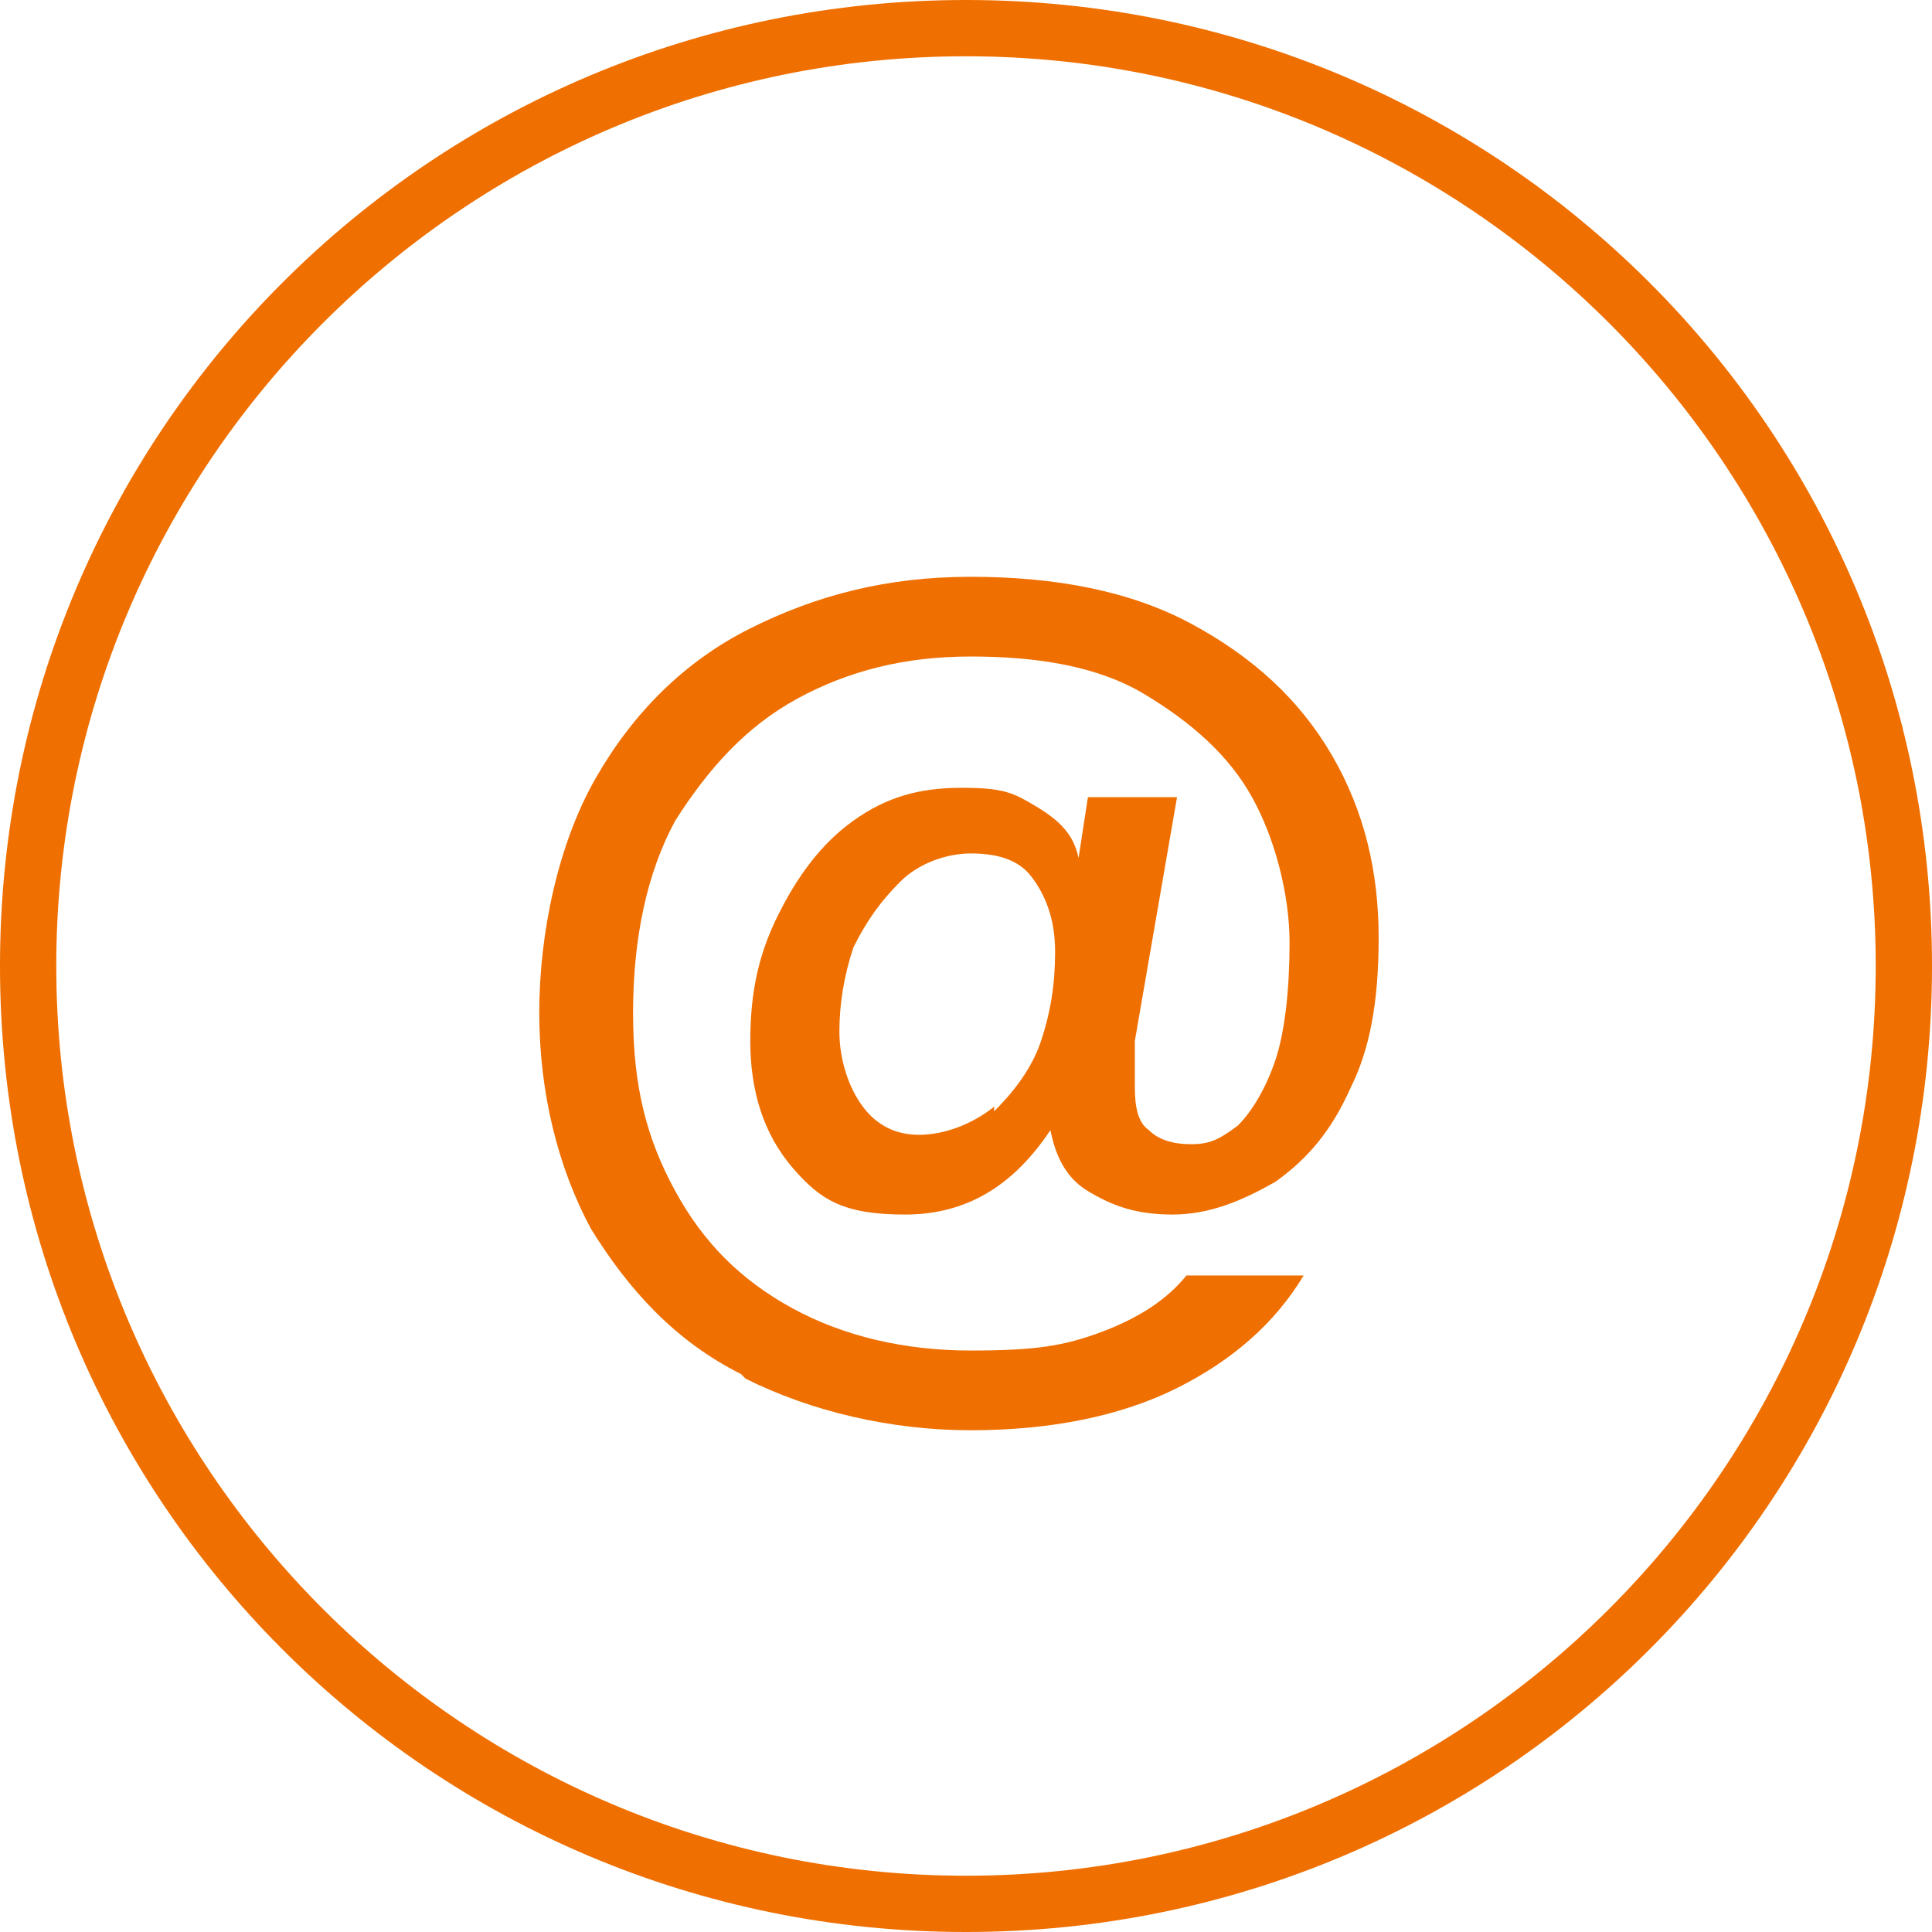
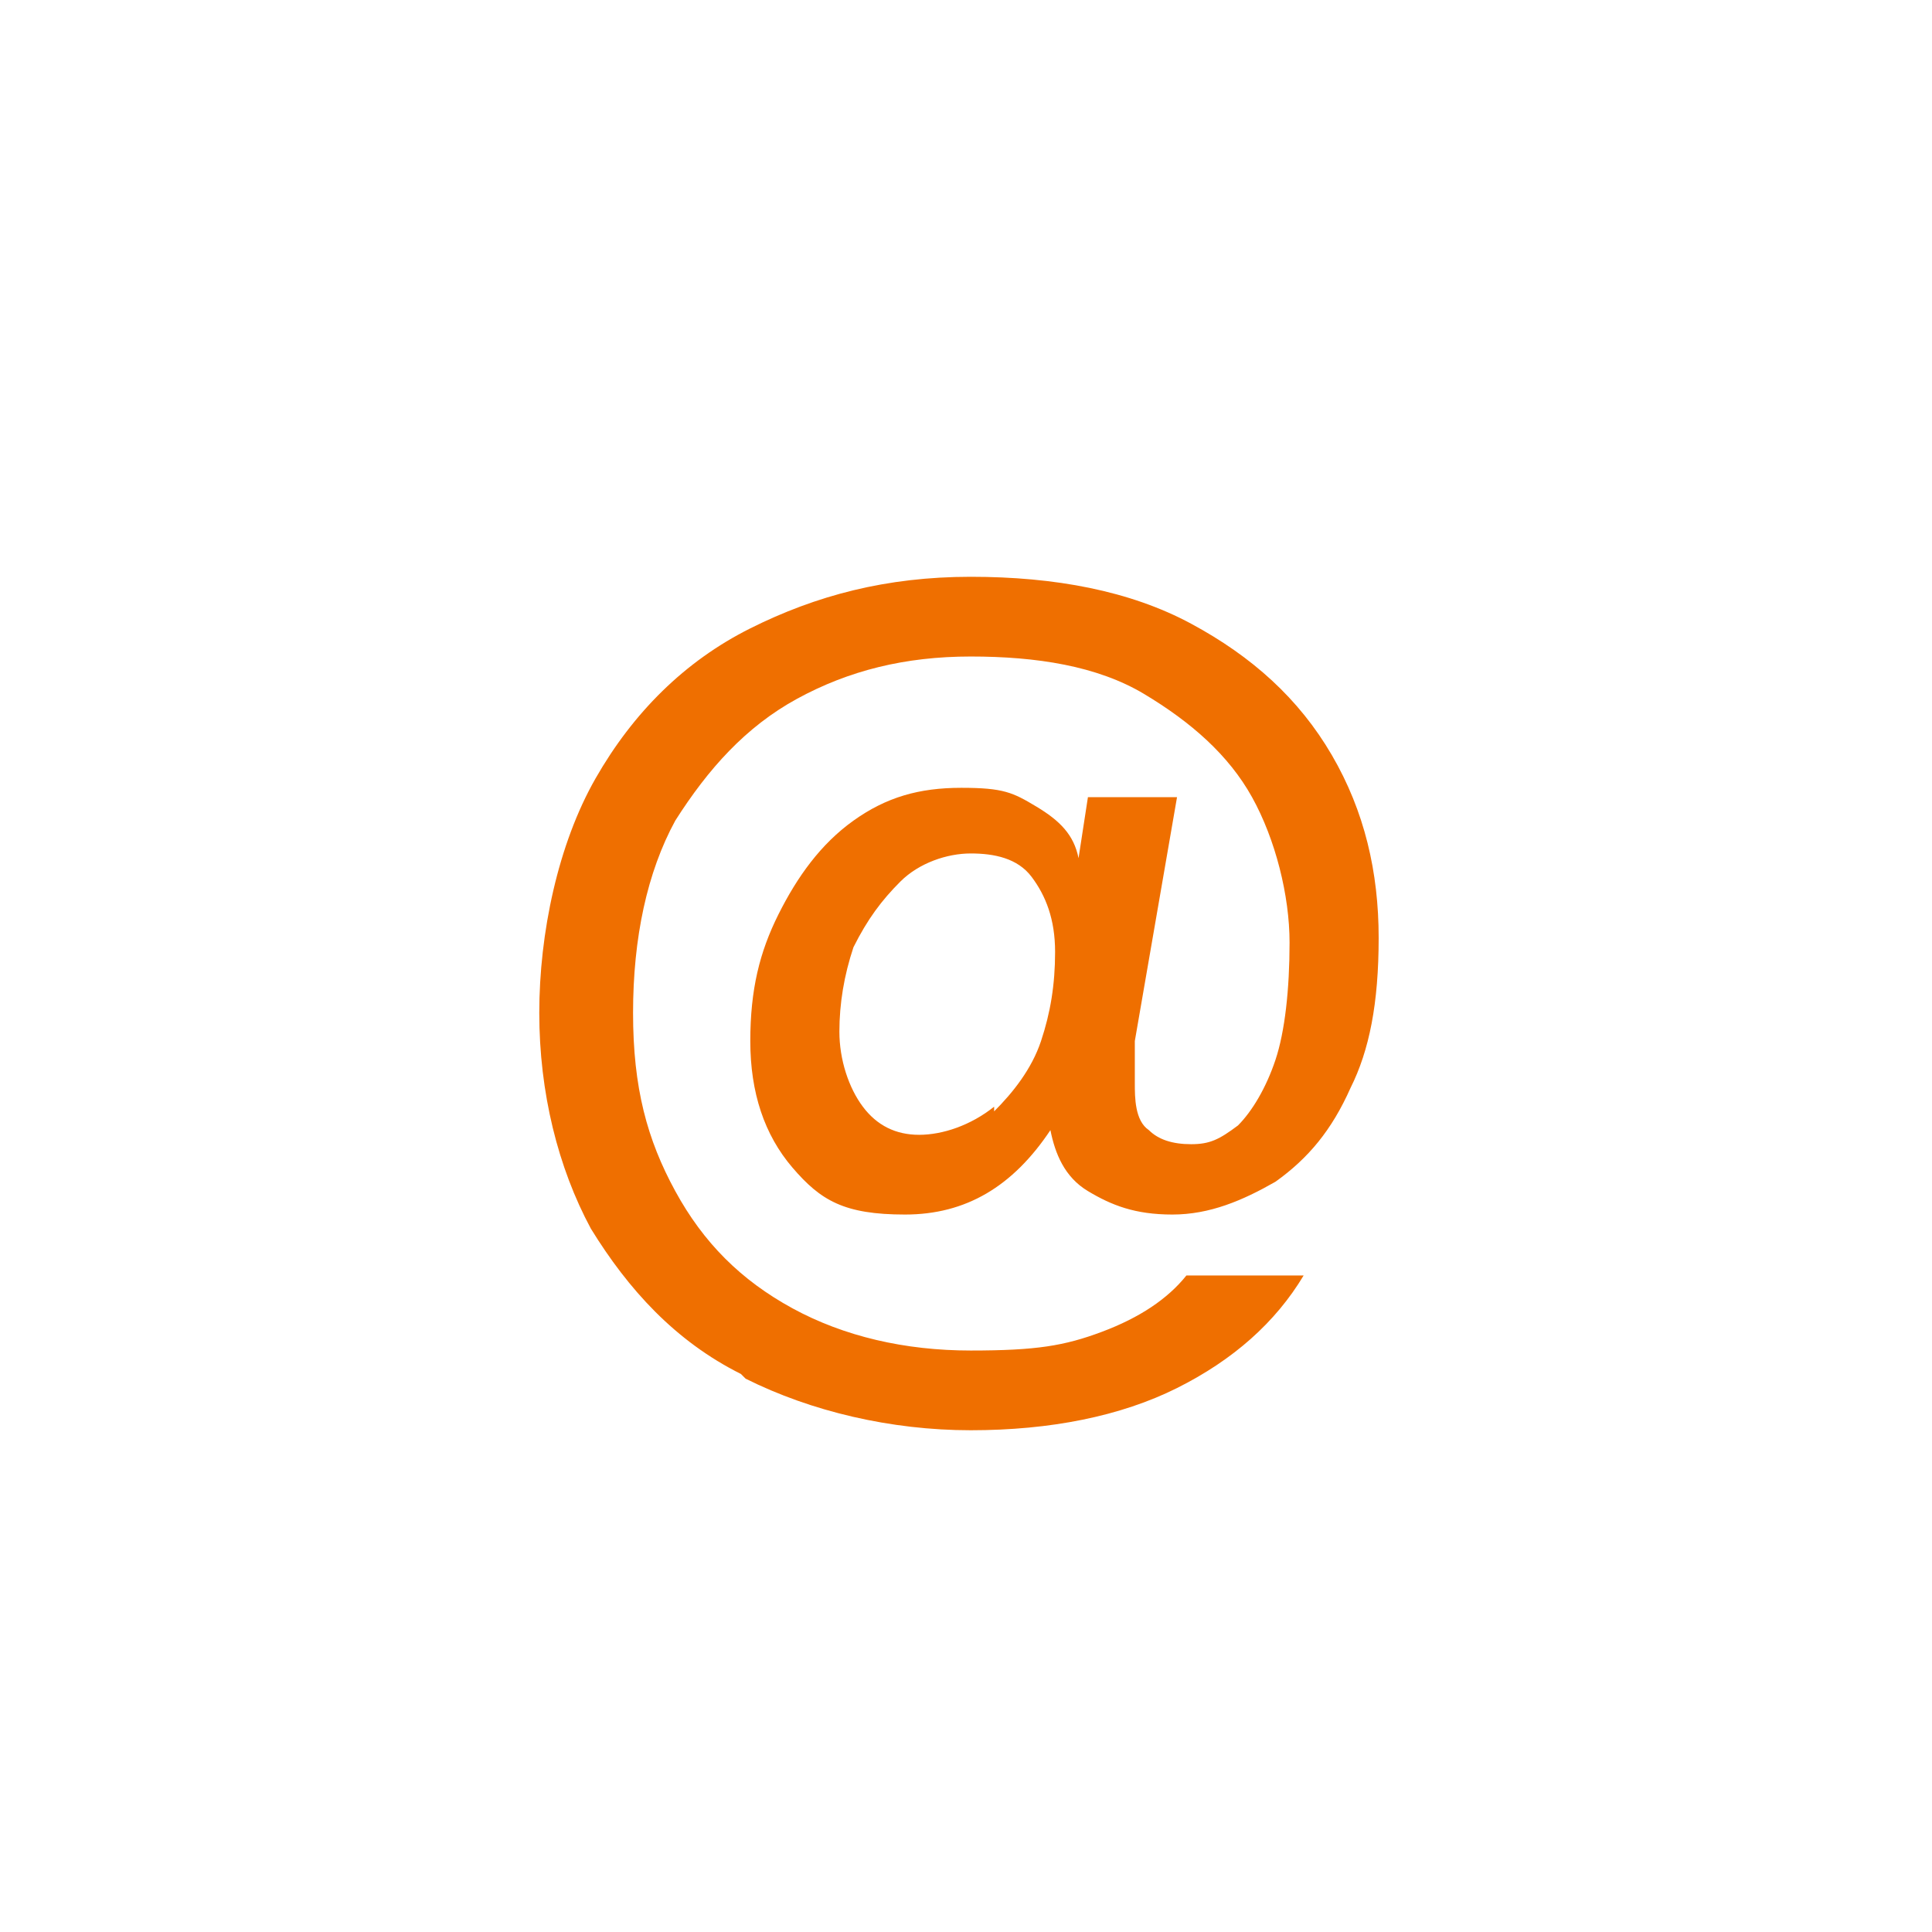
<svg xmlns="http://www.w3.org/2000/svg" id="uuid-4832a344-12e0-4209-a09e-7b1fc82c2db1" viewBox="0 0 41.2 41.2">
-   <path d="M20.6,41.2C9.2,41.2,0,32,0,20.6S9.2,0,20.6,0s20.6,9.2,20.6,20.6-9.2,20.6-20.6,20.6ZM20.6,1.2C9.9,1.2,1.2,9.9,1.2,20.6s8.7,19.4,19.4,19.4,19.4-8.7,19.4-19.4S31.3,1.2,20.6,1.2Z" style="fill:#ef6f00;" />
  <path d="M15.8,29.3c-1.4-.7-2.4-1.8-3.2-3.1-.7-1.3-1.1-2.9-1.1-4.6s.4-3.6,1.2-5c.8-1.4,1.9-2.5,3.3-3.2s2.9-1.1,4.7-1.1,3.4,.3,4.7,1c1.3,.7,2.3,1.6,3,2.8,.7,1.2,1,2.5,1,3.9s-.2,2.4-.6,3.2c-.4,.9-.9,1.5-1.6,2-.7,.4-1.4,.7-2.2,.7s-1.3-.2-1.8-.5-.7-.8-.8-1.3h0c-.8,1.2-1.8,1.8-3.1,1.8s-1.8-.3-2.4-1c-.6-.7-.9-1.6-.9-2.7s.2-1.9,.6-2.7,.9-1.5,1.6-2c.7-.5,1.4-.7,2.3-.7s1.1,.1,1.6,.4c.5,.3,.8,.6,.9,1.1h0l.2-1.3h1.9l-.9,5.2c0,.3,0,.6,0,.9s0,.8,.3,1c.2,.2,.5,.3,.9,.3s.6-.1,1-.4c.3-.3,.6-.8,.8-1.4,.2-.6,.3-1.5,.3-2.5s-.3-2.2-.8-3.1c-.5-.9-1.3-1.6-2.3-2.2s-2.3-.8-3.7-.8-2.6,.3-3.7,.9c-1.1,.6-1.9,1.5-2.6,2.6-.6,1.1-.9,2.5-.9,4.1s.3,2.7,.9,3.8,1.4,1.9,2.5,2.5c1.1,.6,2.4,.9,3.8,.9s2-.1,2.8-.4c.8-.3,1.4-.7,1.8-1.2h2.5c-.6,1-1.5,1.8-2.7,2.4-1.2,.6-2.7,.9-4.4,.9s-3.4-.4-4.8-1.1Zm5.4-5.6c.4-.4,.8-.9,1-1.5,.2-.6,.3-1.2,.3-1.9s-.2-1.2-.5-1.6c-.3-.4-.8-.5-1.3-.5s-1.1,.2-1.5,.6c-.4,.4-.7,.8-1,1.4-.2,.6-.3,1.2-.3,1.8s.2,1.2,.5,1.6c.3,.4,.7,.6,1.2,.6s1.1-.2,1.6-.6Z" style="fill:#ef6f00;" />
</svg>